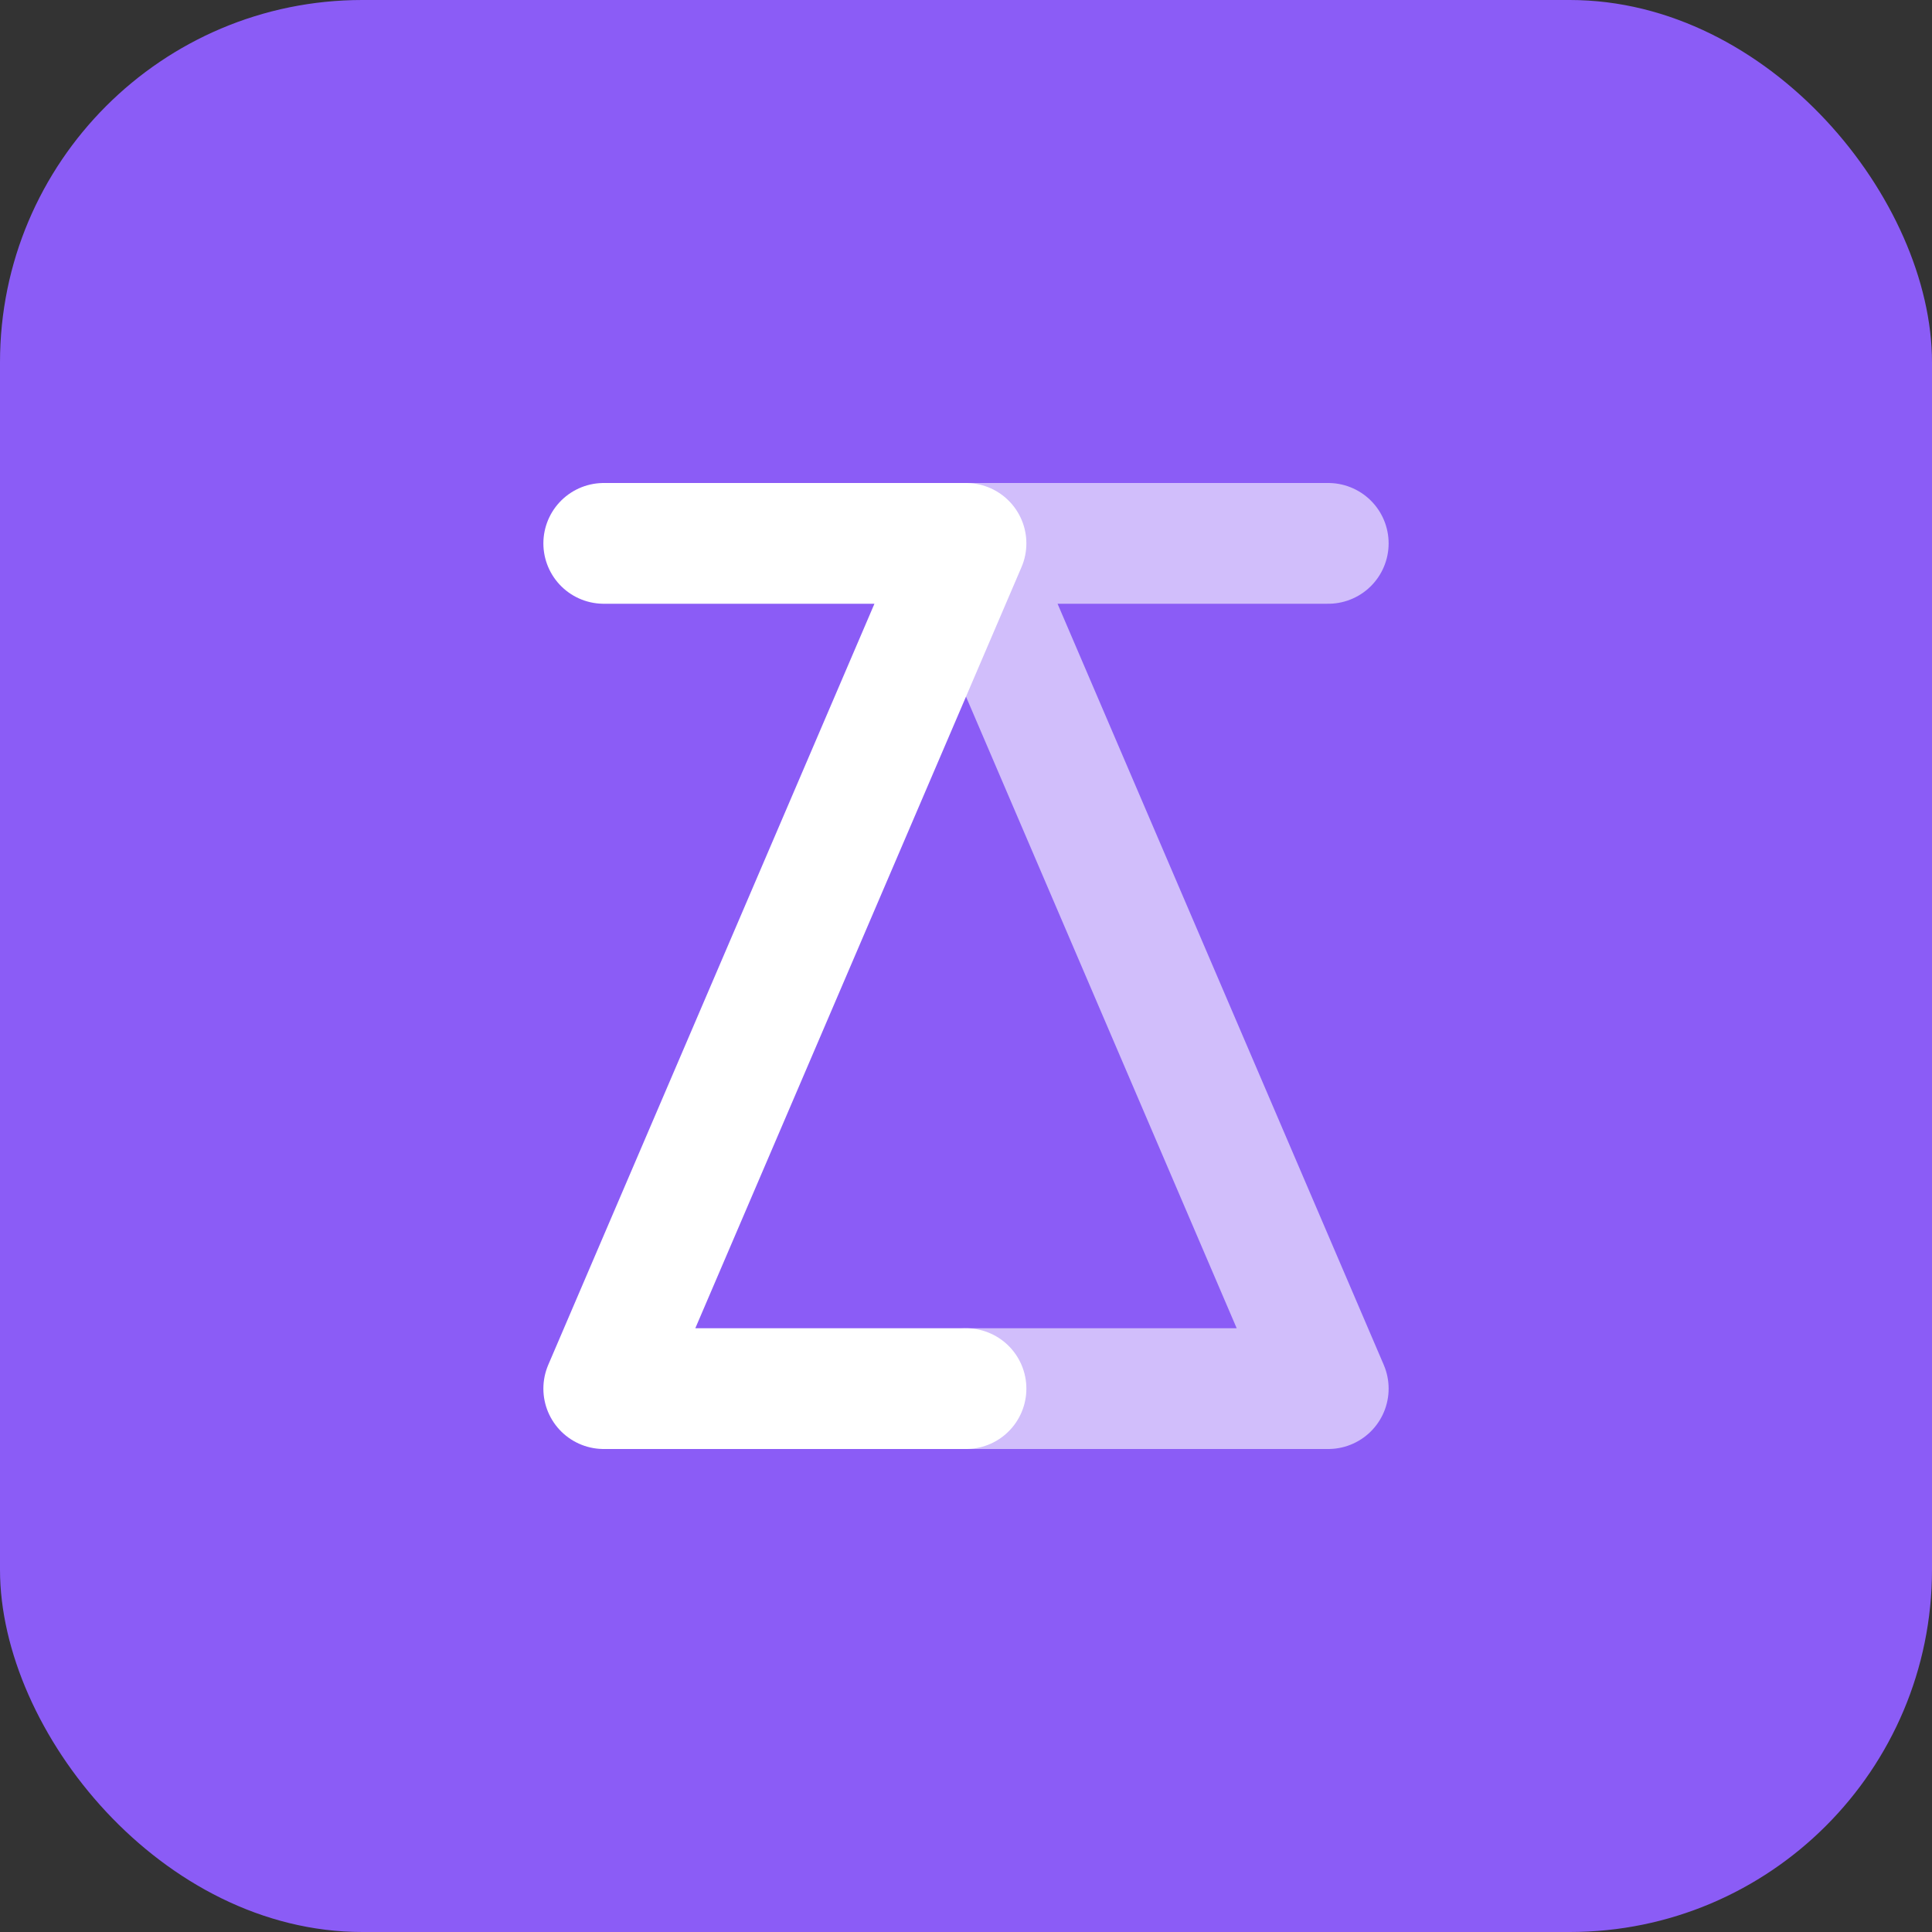
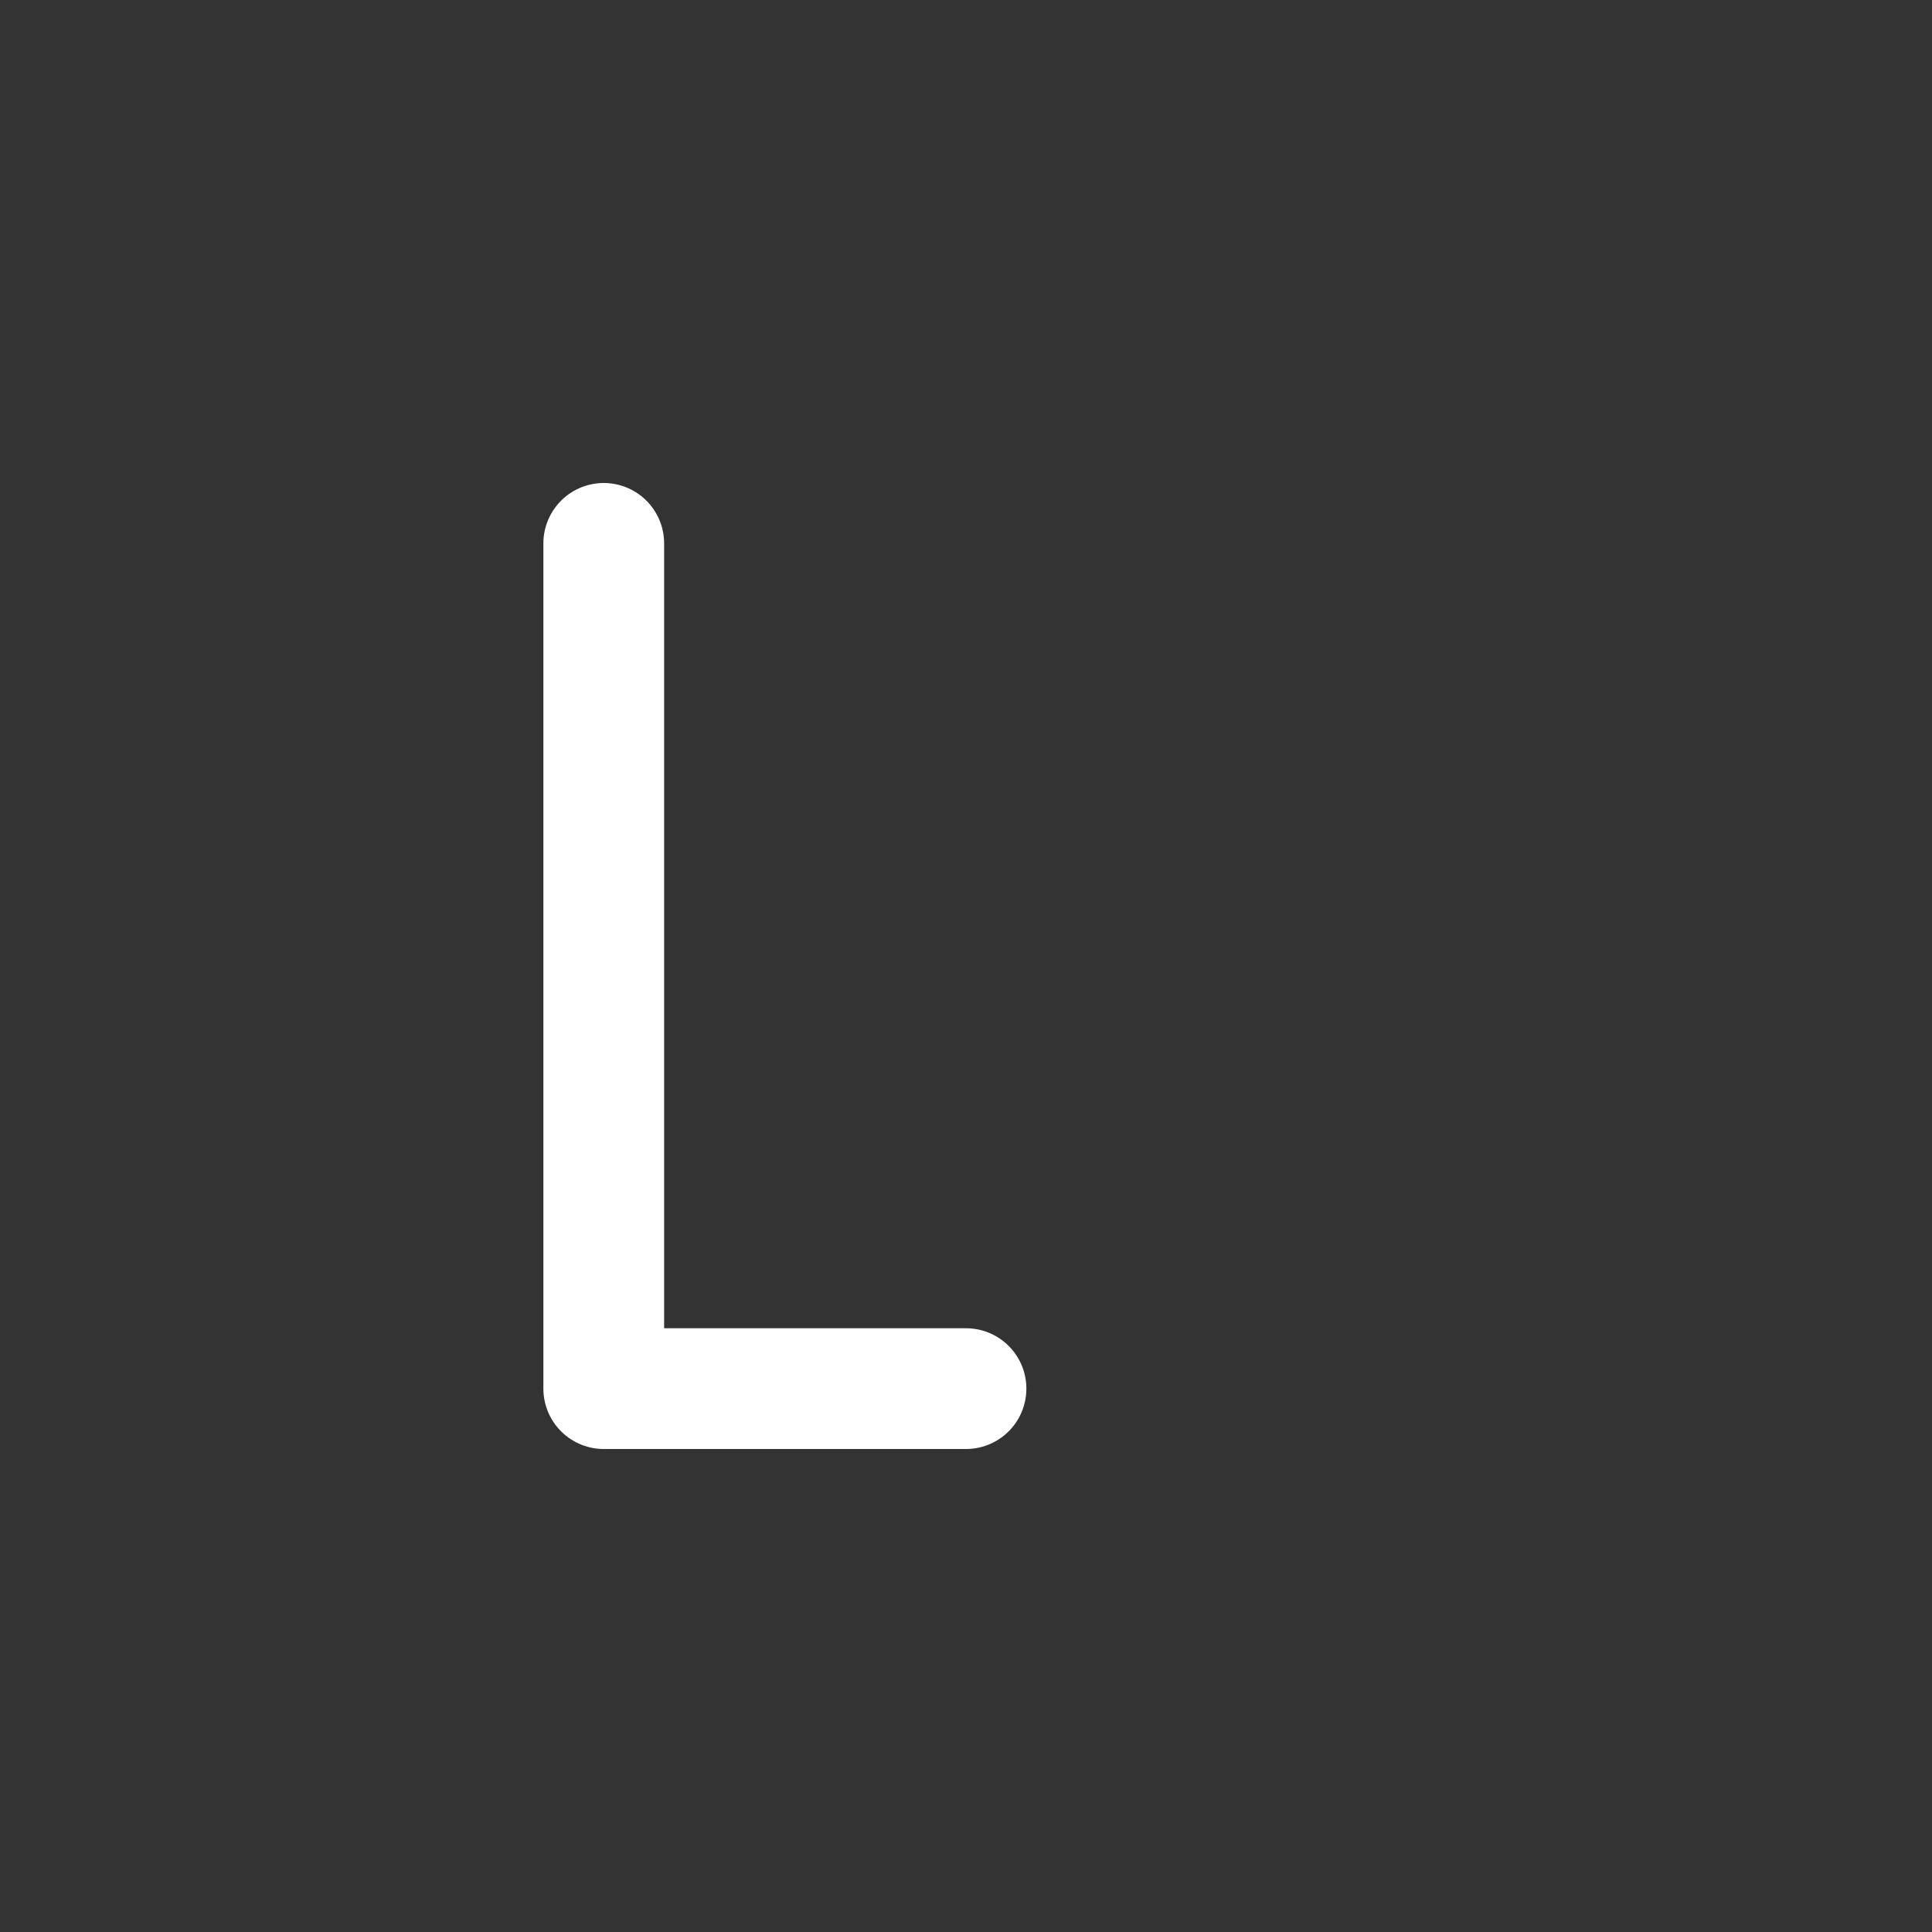
<svg xmlns="http://www.w3.org/2000/svg" width="512" height="512" viewBox="0 0 512 512" fill="none">
  <rect x="0" y="0" width="512" height="512" fill="#333333" stroke="none" />
-   <rect width="512" height="512" rx="96" fill="#8B5CF6" />
-   <path d="M160 144H256L160 368H256" stroke="white" stroke-width="32" stroke-linecap="round" stroke-linejoin="round" />
-   <path d="M352 144H256L352 368H256" stroke="white" stroke-width="32" stroke-linecap="round" stroke-linejoin="round" opacity="0.6" />
+   <path d="M160 144L160 368H256" stroke="white" stroke-width="32" stroke-linecap="round" stroke-linejoin="round" />
</svg>